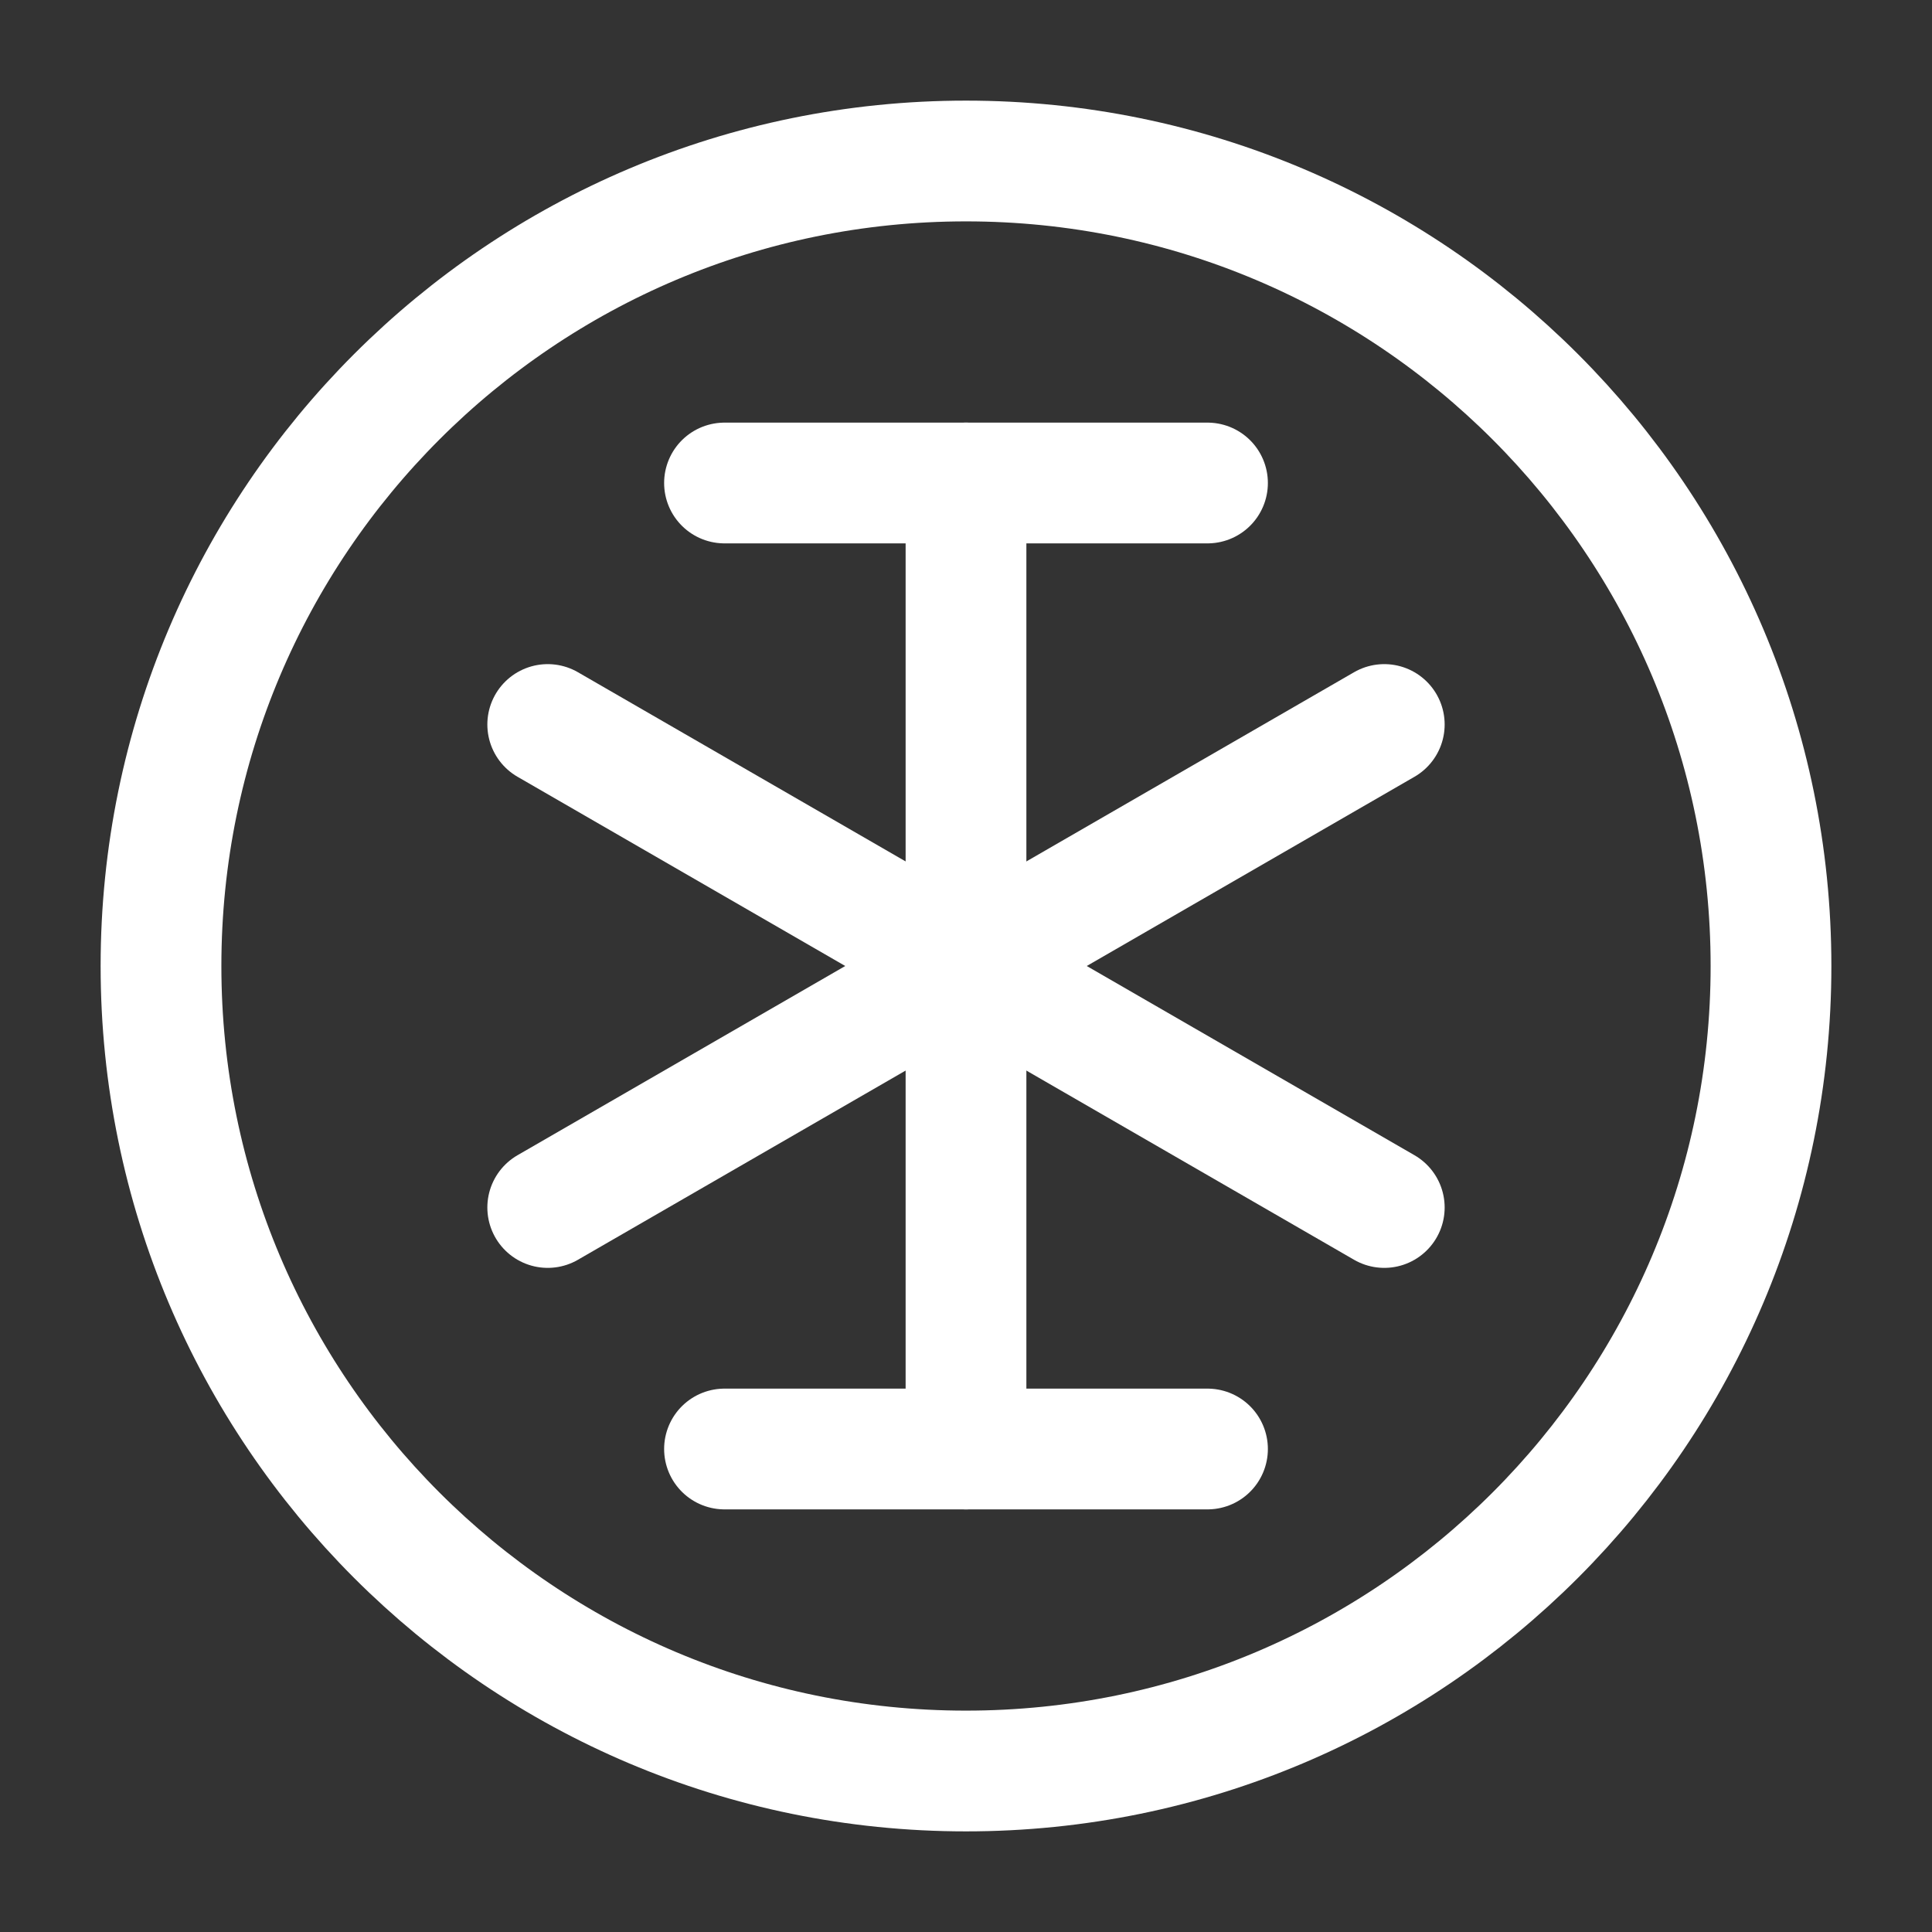
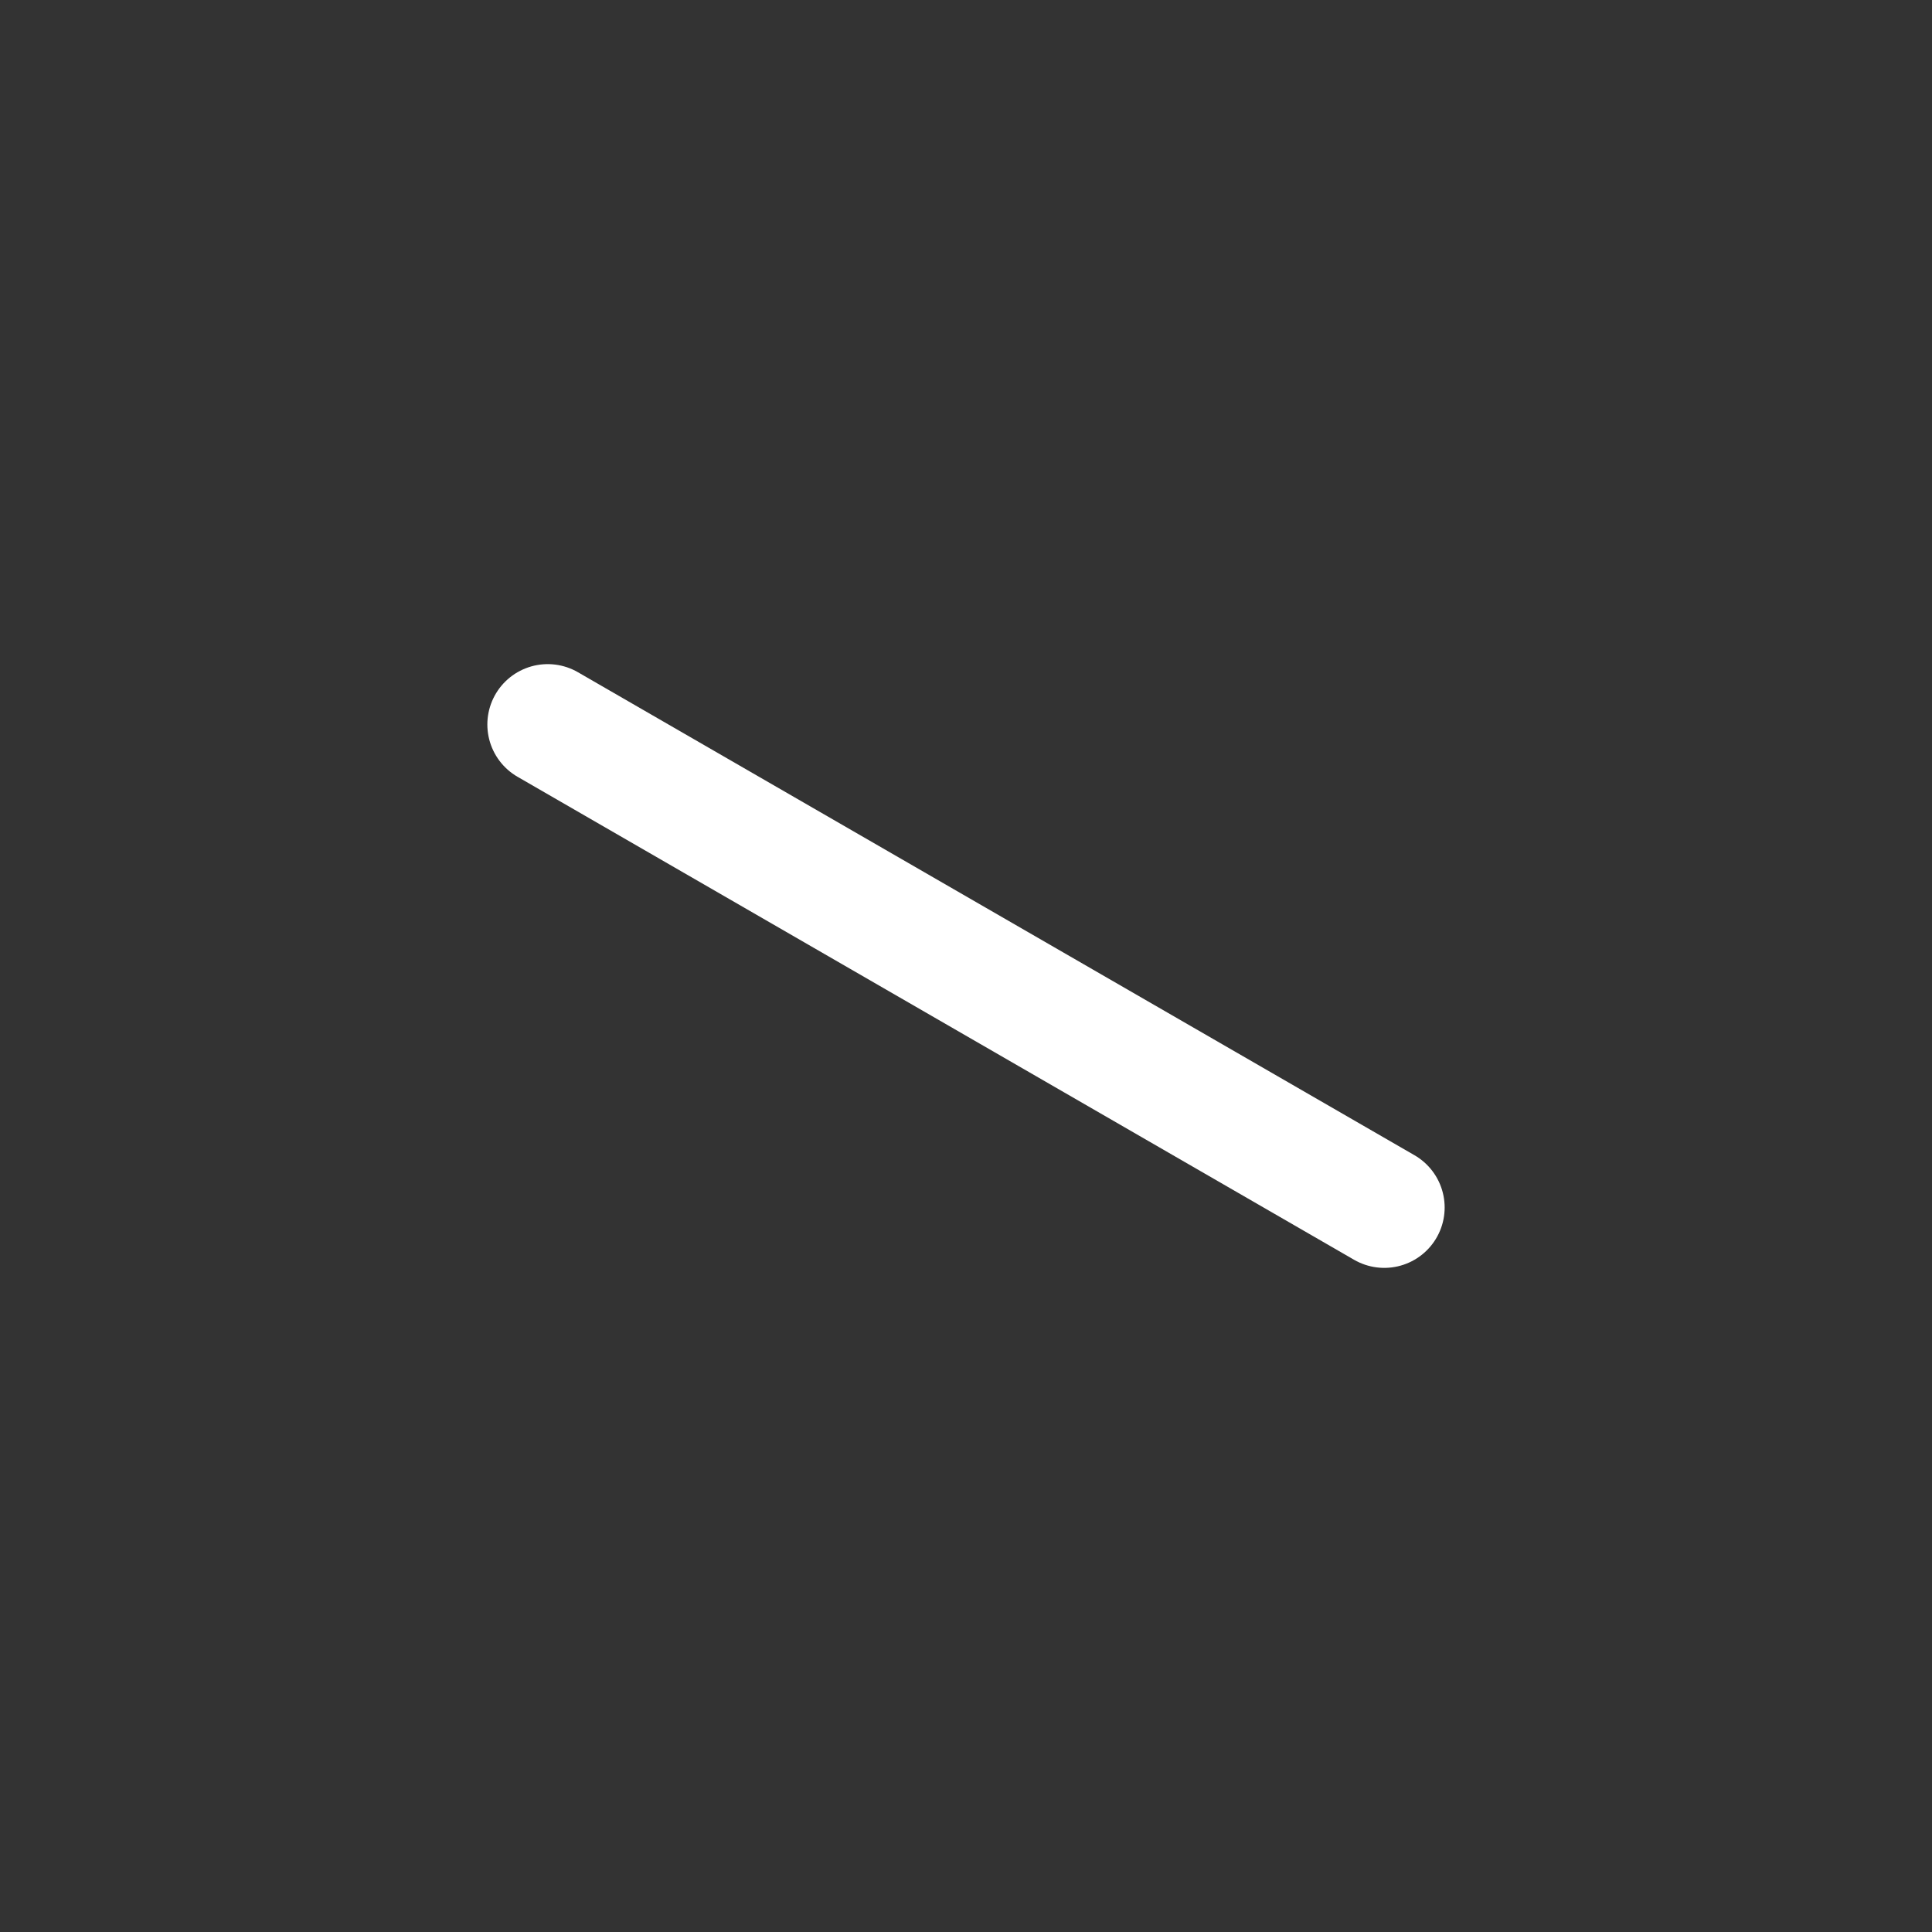
<svg xmlns="http://www.w3.org/2000/svg" width="80" height="80" viewBox="0 0 24 24" fill="none" stroke="#FFFFFF" stroke-width="1.5" stroke-linecap="round" stroke-linejoin="round">
  <rect x="0" y="0" width="24" height="24" fill="#333333" stroke="none" />
-   <path d="M12 22C17.523 22 22 17.523 22 12C22 6.477 17.523 2 12 2C6.477 2 2 6.477 2 12C2 17.523 6.477 22 12 22Z" />
-   <line x1="12" y1="6" x2="12" y2="18" />
-   <line x1="17.196" y1="9" x2="6.804" y2="15" />
  <line x1="17.196" y1="15" x2="6.804" y2="9" />
-   <line x1="9" y1="6" x2="15" y2="6" />
-   <line x1="9" y1="18" x2="15" y2="18" />
</svg>